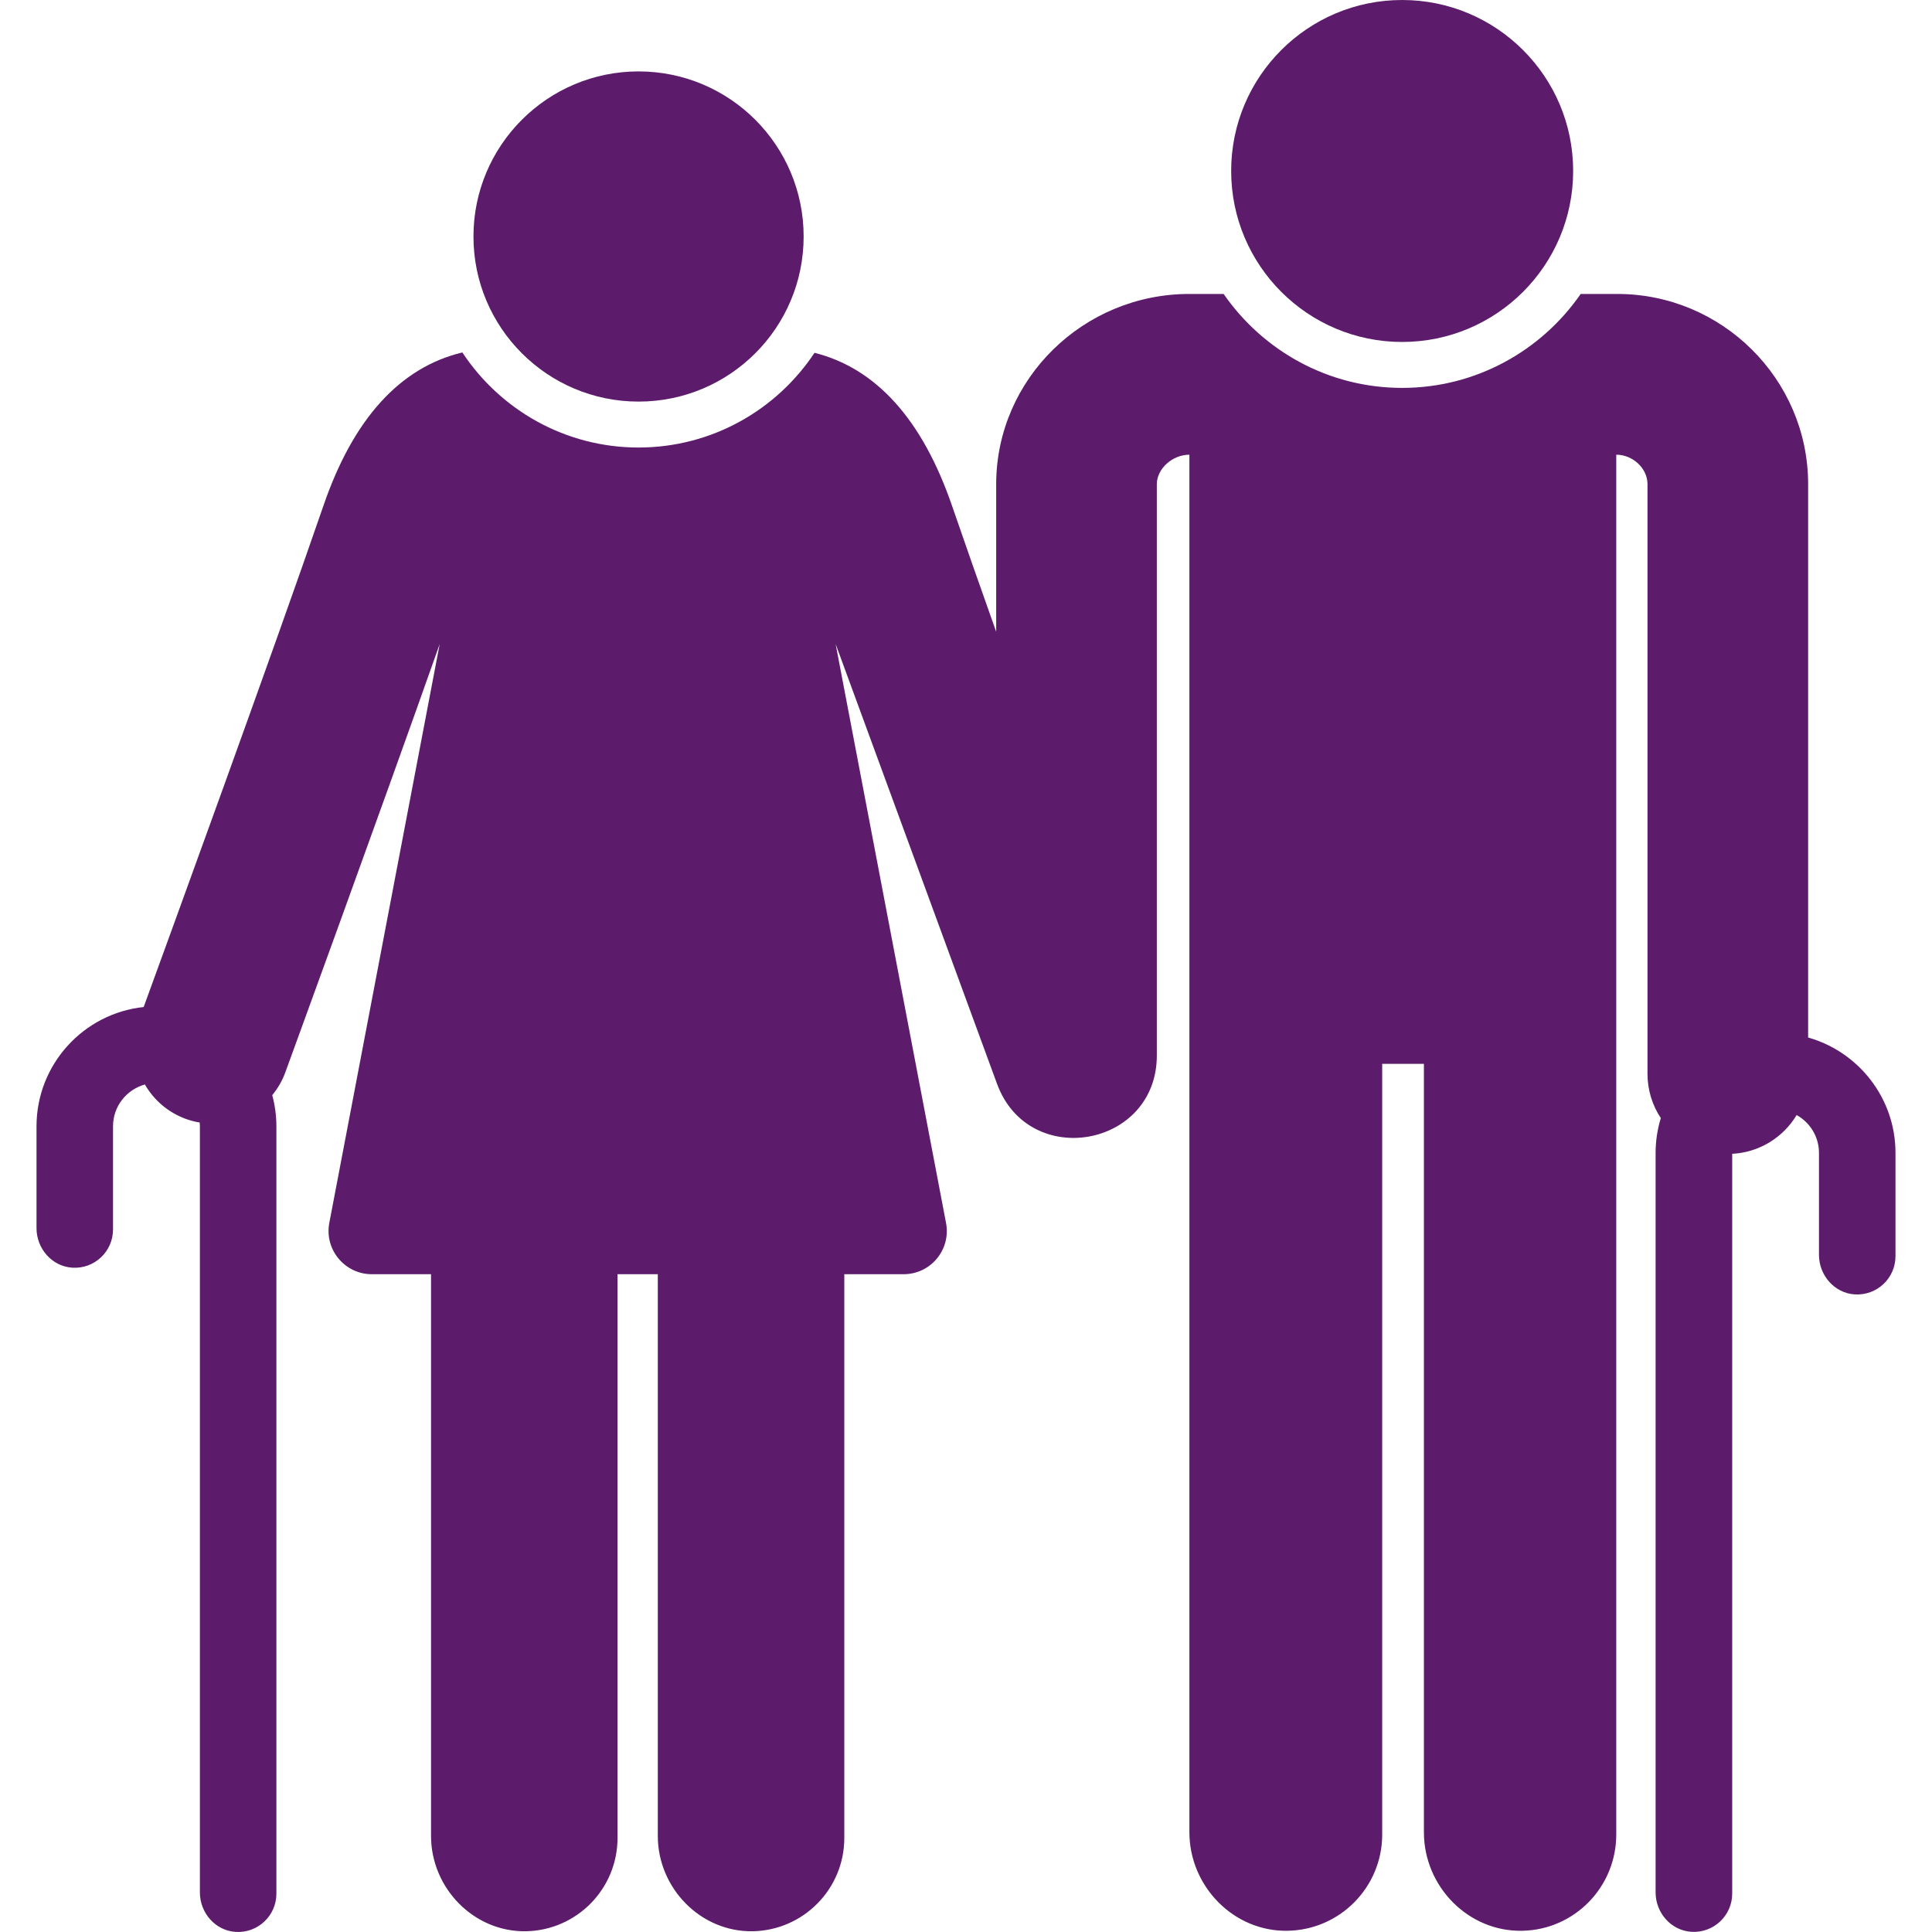
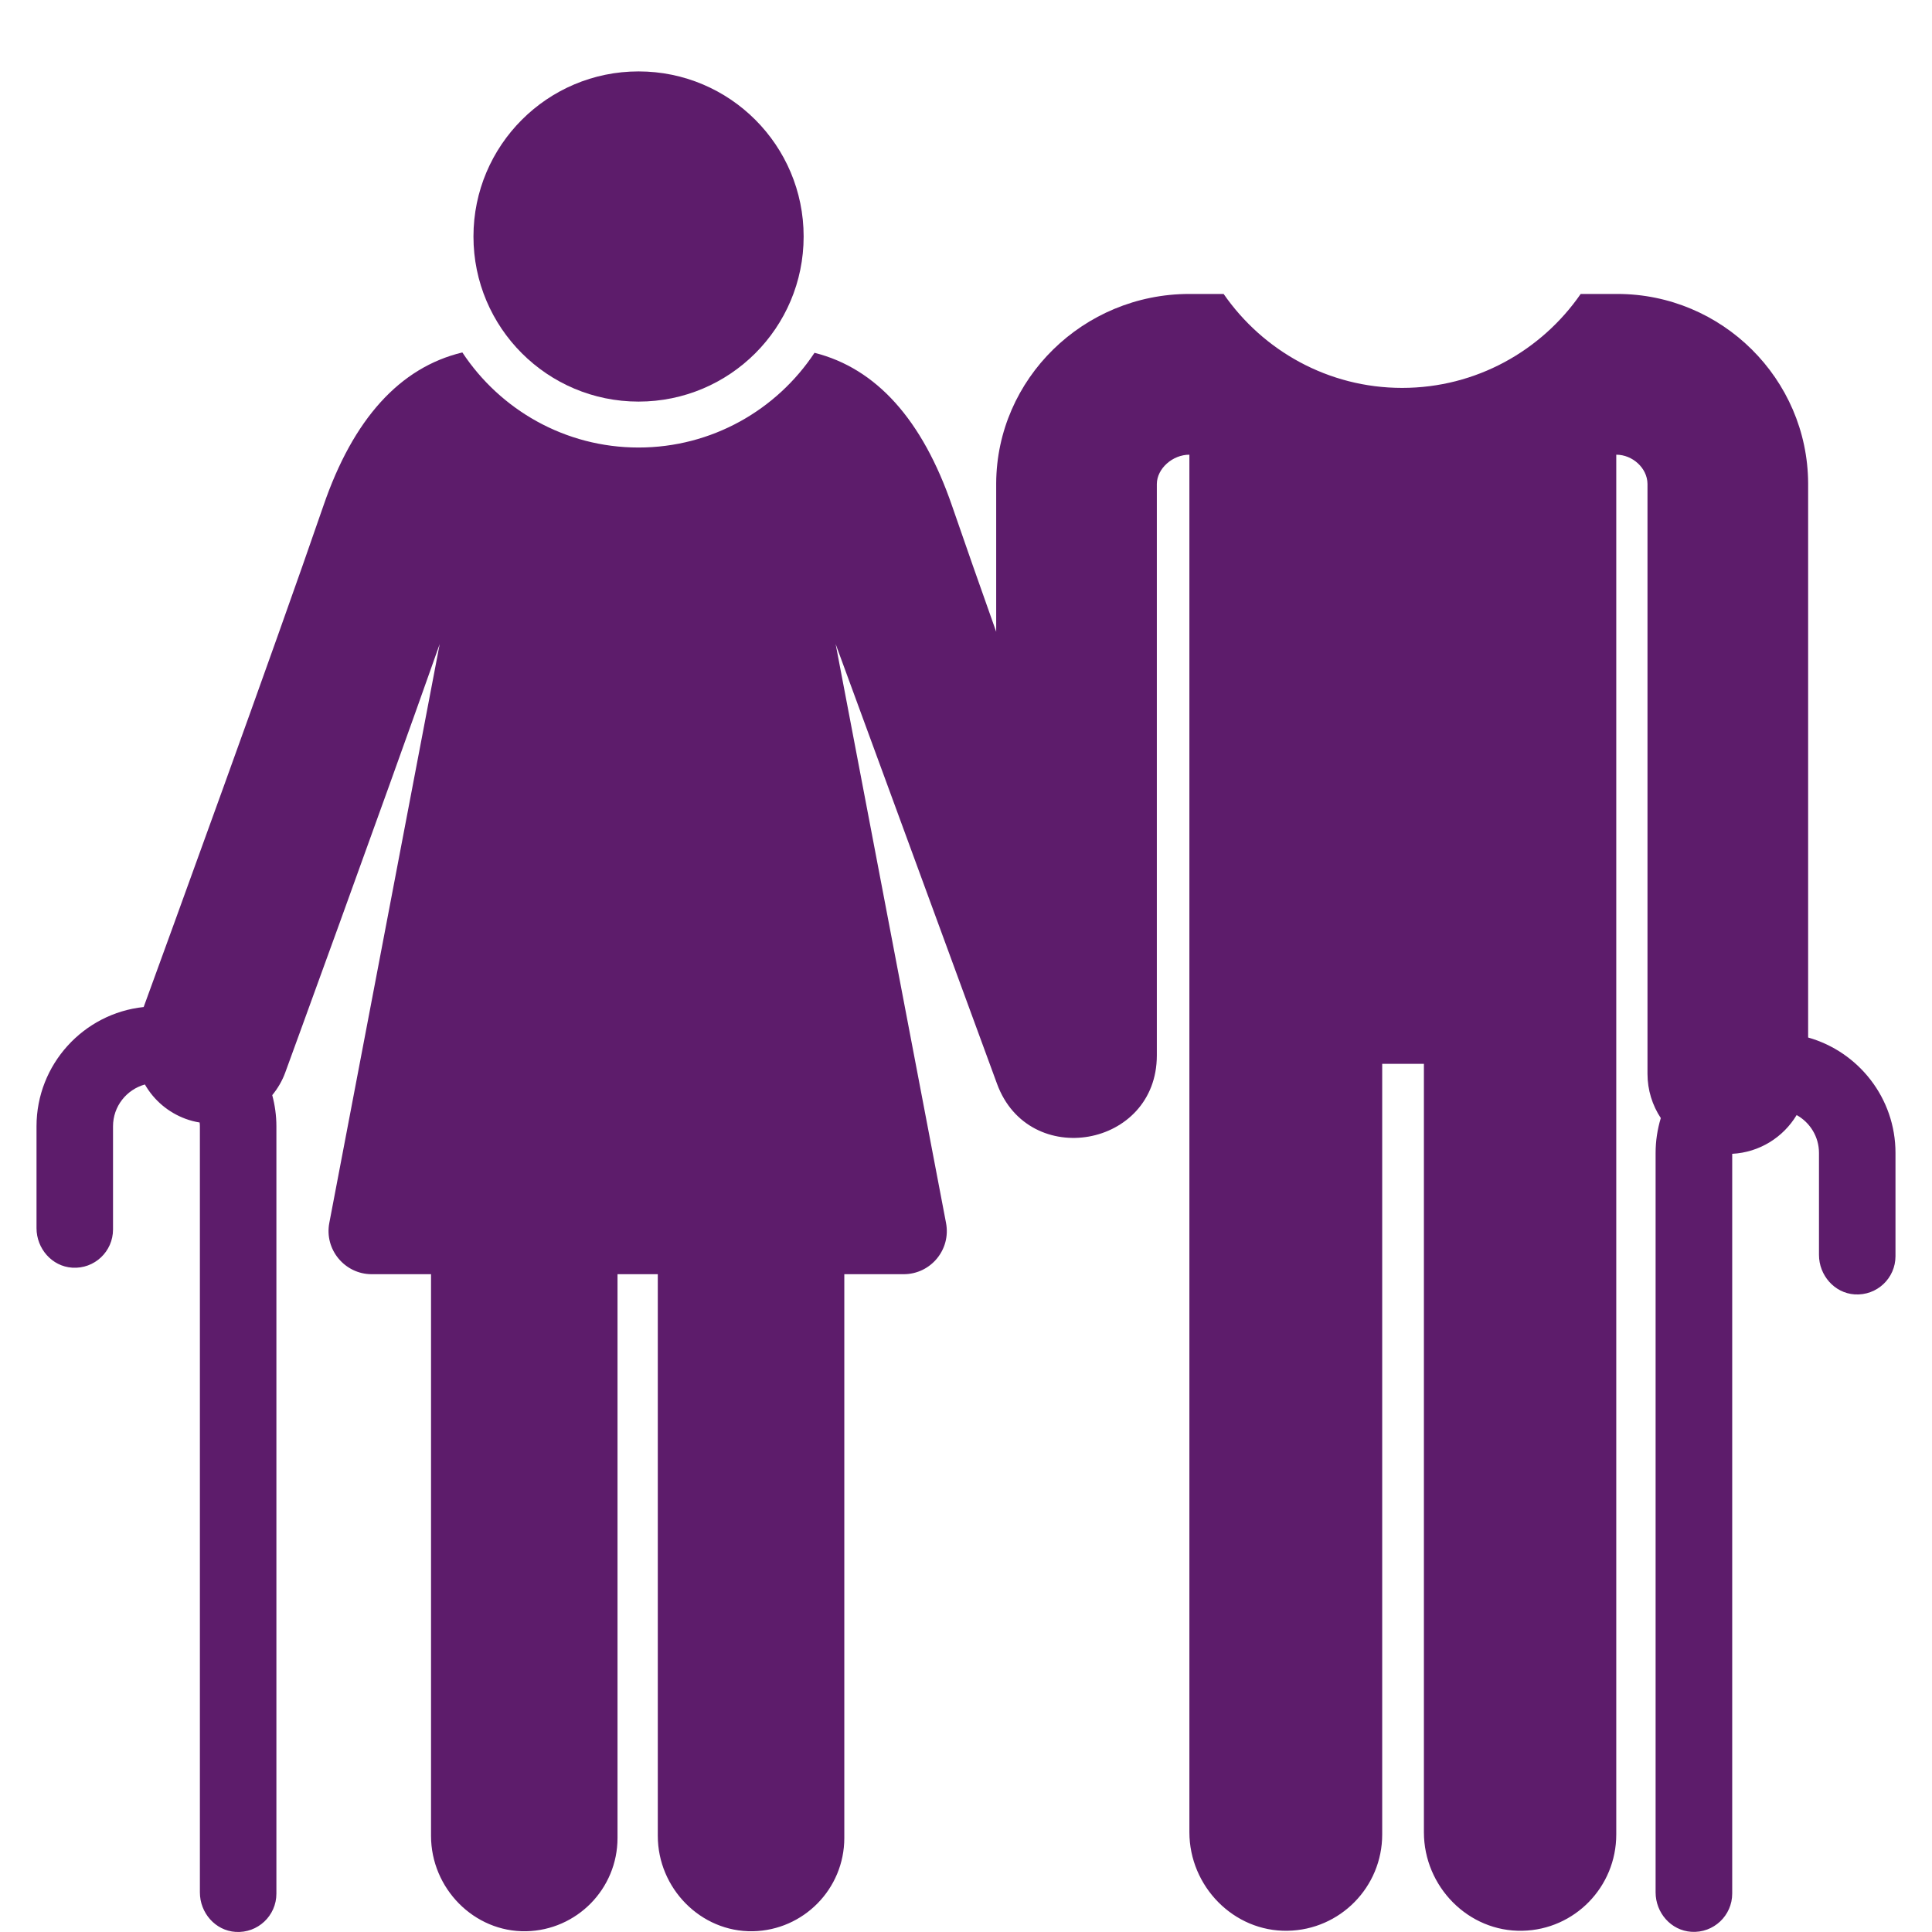
<svg xmlns="http://www.w3.org/2000/svg" width="80px" height="80px" viewBox="0 0 80 80" version="1.1">
  <g id="surface1">
    <path style=" stroke:none;fill-rule:nonzero;fill:rgb(36.471%,10.98%,41.961%);fill-opacity:1;" d="M 33.277 9.793 C 33.277 6.02 30.219 2.957 26.441 2.957 C 22.668 2.957 19.605 6.02 19.605 9.793 C 19.605 13.57 22.668 16.629 26.441 16.629 C 30.219 16.629 33.277 13.57 33.277 9.793 Z M 33.277 9.793 " />
-     <path style=" stroke:none;fill-rule:nonzero;fill:rgb(36.471%,10.98%,41.961%);fill-opacity:1;" d="M 65.141 7.078 C 65.141 3.168 61.969 0 58.059 0 C 54.152 0 50.98 3.168 50.98 7.078 C 50.98 10.988 54.152 14.16 58.059 14.16 C 61.969 14.16 65.141 10.988 65.141 7.078 Z M 65.141 7.078 " />
    <path style=" stroke:none;fill-rule:nonzero;fill:rgb(36.471%,10.98%,41.961%);fill-opacity:1;" d="M 74.871 42.961 L 74.871 20.008 C 74.848 15.688 71.305 12.172 66.969 12.172 L 65.453 12.172 C 63.828 14.52 61.121 16.062 58.059 16.062 C 55 16.062 52.293 14.52 50.668 12.172 L 49.246 12.172 C 44.859 12.172 41.273 15.688 41.25 20.008 L 41.25 26.16 C 40.559 24.211 39.922 22.402 39.422 20.945 C 38.195 17.375 36.281 15.25 33.727 14.609 C 32.164 16.969 29.48 18.531 26.441 18.531 C 23.395 18.531 20.711 16.965 19.145 14.594 C 16.559 15.215 14.625 17.344 13.391 20.945 C 11.32 26.965 6.902 39.086 5.949 41.699 C 3.461 41.961 1.512 44.074 1.512 46.637 L 1.512 50.855 C 1.512 51.699 2.148 52.438 2.992 52.492 C 3.914 52.551 4.68 51.82 4.68 50.91 L 4.68 46.637 C 4.68 45.812 5.238 45.117 6 44.906 C 6.375 45.562 6.973 46.066 7.684 46.328 C 7.875 46.398 8.07 46.449 8.266 46.48 C 8.273 46.531 8.277 46.582 8.277 46.637 L 8.277 78.359 C 8.277 79.207 8.914 79.941 9.754 79.996 C 10.676 80.055 11.445 79.324 11.445 78.414 L 11.445 46.637 C 11.445 46.191 11.383 45.758 11.273 45.348 C 11.504 45.066 11.688 44.75 11.812 44.41 C 11.855 44.289 15.629 33.965 18.207 26.668 L 13.637 50.633 C 13.422 51.738 14.277 52.762 15.391 52.762 L 17.848 52.762 L 17.848 76.02 C 17.848 78.184 19.621 80.008 21.785 79.969 C 23.883 79.926 25.57 78.215 25.57 76.105 L 25.57 52.762 L 27.238 52.762 L 27.238 76.02 C 27.238 78.184 29.012 80.008 31.176 79.969 C 33.273 79.926 34.961 78.215 34.961 76.105 L 34.961 52.762 L 37.418 52.762 C 38.539 52.762 39.387 51.742 39.172 50.633 L 34.602 26.668 C 34.602 26.668 37.914 35.699 41.285 44.879 C 42.598 48.457 47.902 47.516 47.902 43.703 L 47.902 20.035 C 47.91 19.402 48.551 18.828 49.25 18.828 L 49.25 75.867 C 49.25 78.105 51.082 79.992 53.32 79.949 C 55.488 79.91 57.234 78.141 57.234 75.961 L 57.234 44.051 L 58.961 44.051 L 58.961 75.871 C 58.961 78.113 60.797 80 63.043 79.949 C 65.203 79.902 66.926 78.133 66.926 75.961 L 66.926 18.828 C 67.598 18.828 68.211 19.379 68.219 20.035 L 68.219 44.461 C 68.219 45.141 68.422 45.77 68.77 46.297 C 68.629 46.762 68.555 47.25 68.555 47.738 L 68.555 78.359 C 68.555 79.203 69.191 79.938 70.035 79.992 C 70.957 80.051 71.727 79.32 71.727 78.41 L 71.727 47.777 C 72.859 47.719 73.844 47.09 74.395 46.172 C 74.945 46.477 75.32 47.066 75.32 47.738 L 75.32 51.961 C 75.32 52.805 75.957 53.543 76.797 53.598 C 77.723 53.656 78.488 52.926 78.488 52.016 L 78.488 47.738 C 78.488 45.469 76.957 43.551 74.871 42.961 Z M 74.871 42.961 " />
  </g>
</svg>